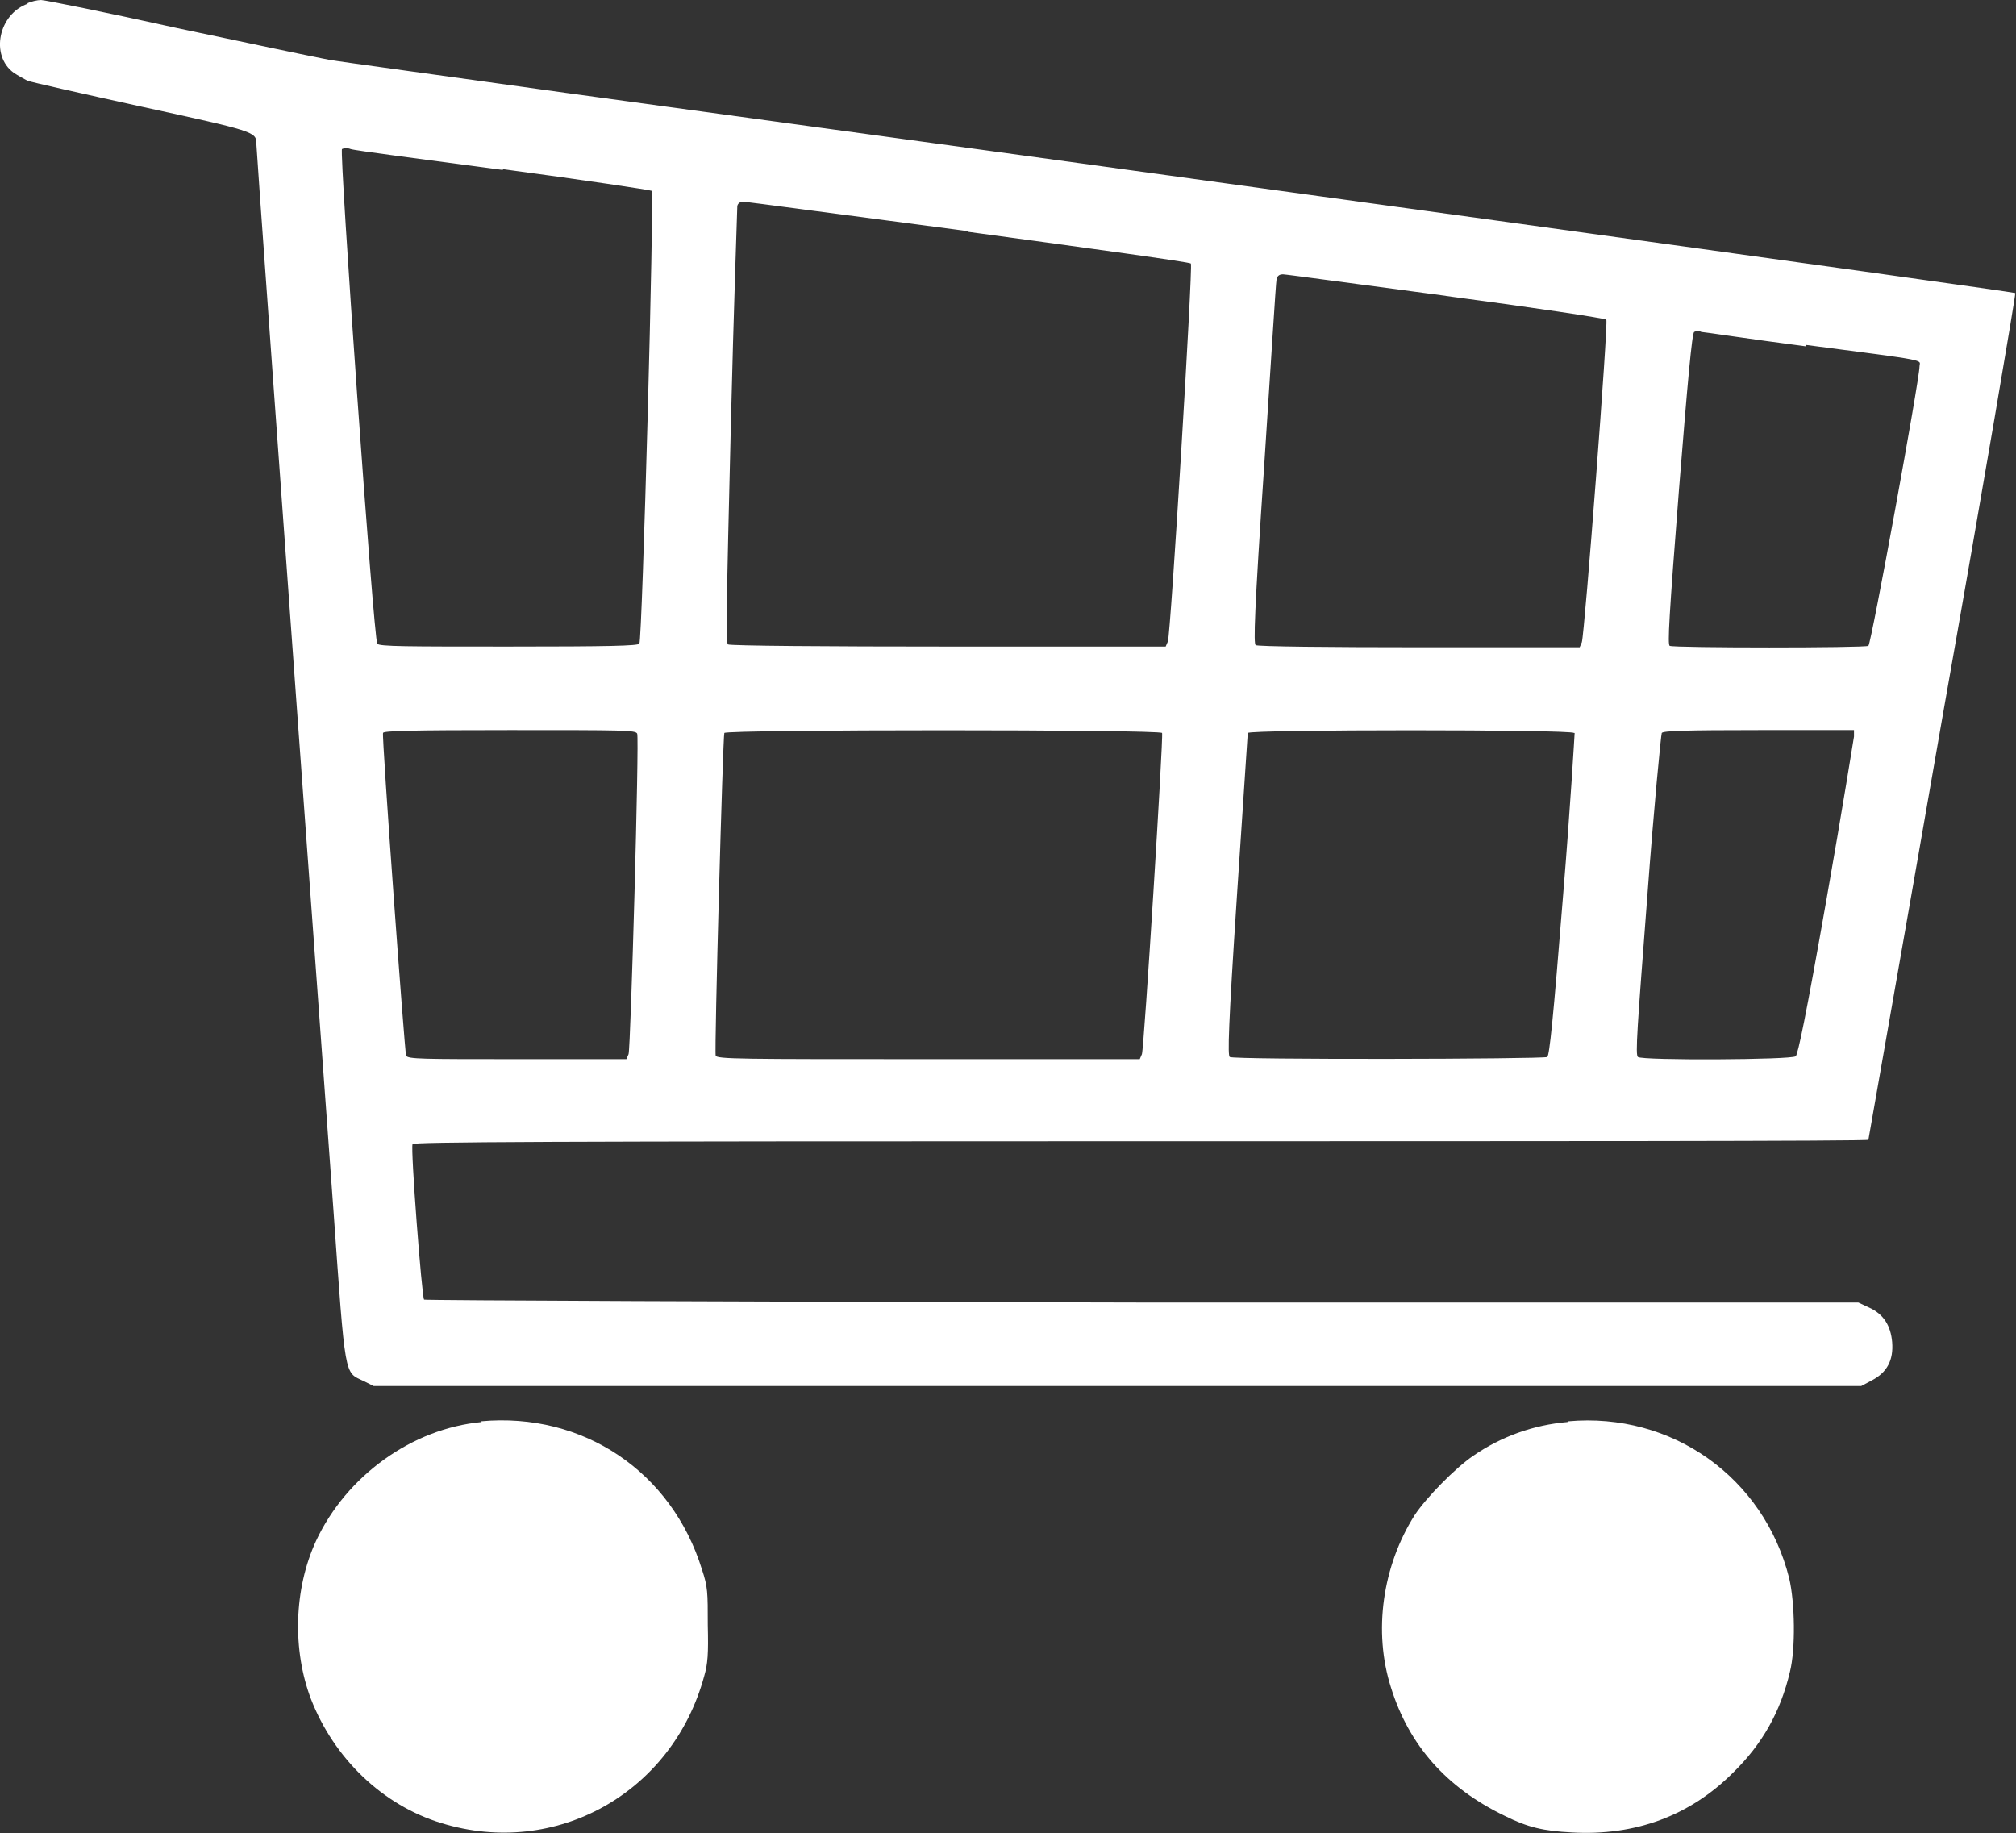
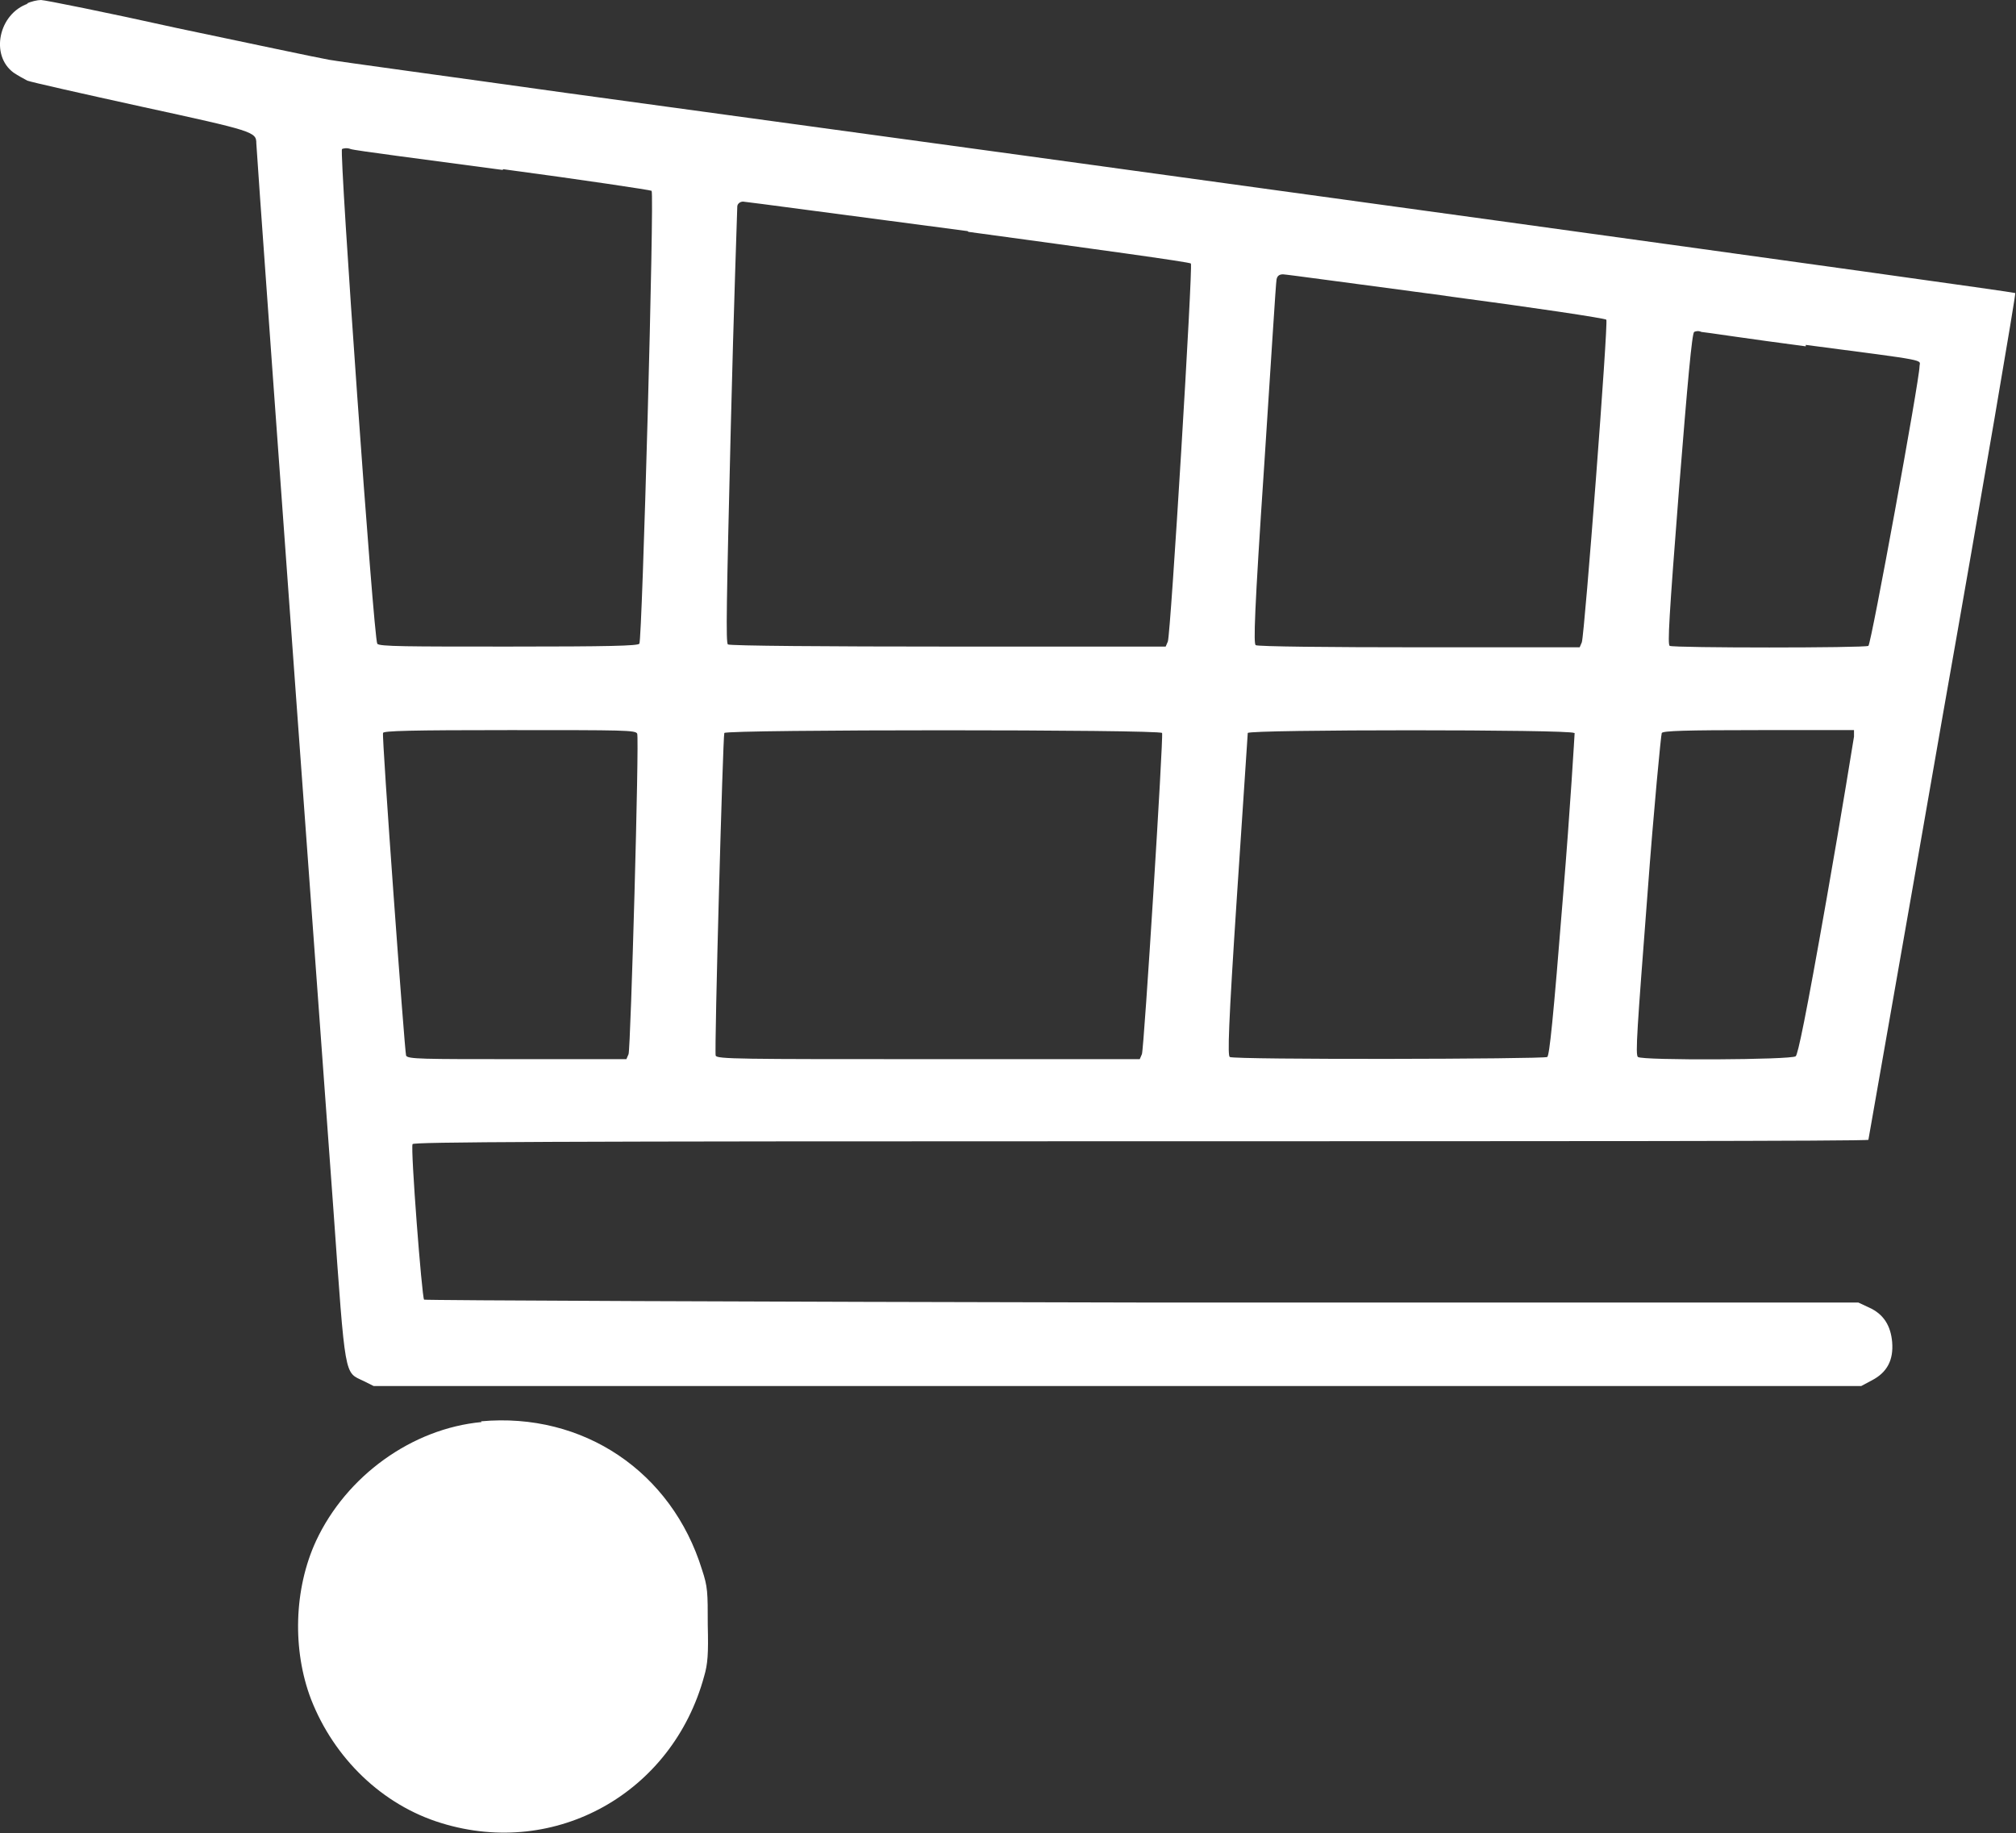
<svg xmlns="http://www.w3.org/2000/svg" viewBox="0 0 28 25.46">
  <rect x="0" y="0" width="28" height="25.46" fill="#333333" stroke="none" />
  <g fill="#fff">
    <path d="m.39.05c-.41.14-.53.72-.2.96.06.04.15.09.19.11.05.02.76.18 1.58.36 1.56.34 1.6.35 1.6.51 0 .05.25 3.57 1.07 14.8.17 2.39.15 2.26.42 2.39l.14.07h20.66l.15-.08c.21-.11.3-.28.28-.53-.02-.23-.12-.39-.32-.48l-.15-.07h-9.95c-5.47-.01-9.96-.03-9.97-.04-.03-.03-.19-2.1-.16-2.16.01-.03 1.8-.04 10.12-.04 5.56 0 10.1 0 10.1-.02 0-.01.47-2.66 1.03-5.88.57-3.22 1.02-5.87 1.01-5.88-.02-.02-12.5-1.74-20.13-2.78-1.64-.23-3.12-.43-3.29-.46s-1.11-.23-2.11-.44c-.99-.22-1.84-.39-1.89-.39s-.14.02-.2.05zm6.6 2.3c1.12.15 2.05.29 2.06.3.04.04-.13 6.24-.17 6.29-.02.03-.42.04-1.82.04s-1.8 0-1.82-.04c-.05-.06-.53-6.84-.49-6.87.02-.01.07-.02.12 0s.99.14 2.11.29zm6.46.87c1.69.23 3.08.42 3.09.44.03.03-.28 5.15-.32 5.25l-.03.07h-3.02c-1.66 0-3.04-.01-3.06-.03-.03-.02-.02-.56.04-3.02.04-1.65.09-3.02.09-3.06s.04-.07.08-.07c.03 0 1.44.19 3.12.41zm6.63.89c1.21.16 2.21.31 2.23.33.03.03-.3 4.35-.34 4.48l-.03.07h-2.23c-1.23 0-2.25-.01-2.27-.03-.03-.02-.02-.44.12-2.52.09-1.37.16-2.52.17-2.56.01-.05.04-.07.09-.07.04 0 1.06.14 2.27.3zm5 .68c1.76.23 1.58.2 1.58.3 0 .18-.67 3.85-.71 3.88-.05.03-2.7.03-2.76 0-.03-.02-.01-.39.13-2.18.12-1.5.18-2.16.21-2.18.02-.01.06-.02.1 0 .03 0 .68.1 1.45.2zm-16.23 5.4c.03.07-.09 4.36-.12 4.45l-.03.07h-1.52c-1.31 0-1.52 0-1.54-.05-.02-.06-.34-4.44-.32-4.48 0-.03.39-.04 1.76-.04 1.59 0 1.75 0 1.77.05zm7.29-.01c.02.06-.25 4.38-.28 4.46l-.03.07h-2.94c-2.6 0-2.94 0-2.95-.05-.02-.06.1-4.44.12-4.48.03-.05 6.06-.05 6.08 0zm5.73 0s-.06 1.04-.16 2.25c-.14 1.76-.19 2.22-.22 2.25-.06.03-4.35.04-4.41 0-.03-.02-.02-.42.1-2.24.08-1.22.15-2.24.15-2.26.02-.05 4.51-.05 4.53 0zm3.88.05s-.17 1.06-.38 2.25c-.29 1.65-.4 2.17-.43 2.19-.06.05-2.13.06-2.19.01-.04-.02-.01-.41.13-2.24.09-1.22.19-2.24.2-2.26.02-.03.33-.04 1.35-.04h1.32z" />
    <path d="m6.69 19.75c-.97.09-1.88.75-2.3 1.65-.31.67-.33 1.52-.07 2.2.32.82.99 1.47 1.81 1.72 1.59.49 3.21-.42 3.65-2.04.05-.17.06-.31.05-.71 0-.46 0-.53-.08-.77-.42-1.36-1.65-2.19-3.07-2.06z" />
-     <path d="m21.77 19.75c-.47.04-.92.2-1.31.47-.25.17-.65.58-.81.82-.45.71-.58 1.62-.33 2.4.25.8.77 1.39 1.58 1.78.32.16.54.21.93.23.88.05 1.64-.23 2.24-.83.41-.4.66-.85.79-1.4.08-.32.07-.96-.01-1.3-.35-1.4-1.63-2.31-3.07-2.18z" />
  </g>
</svg>